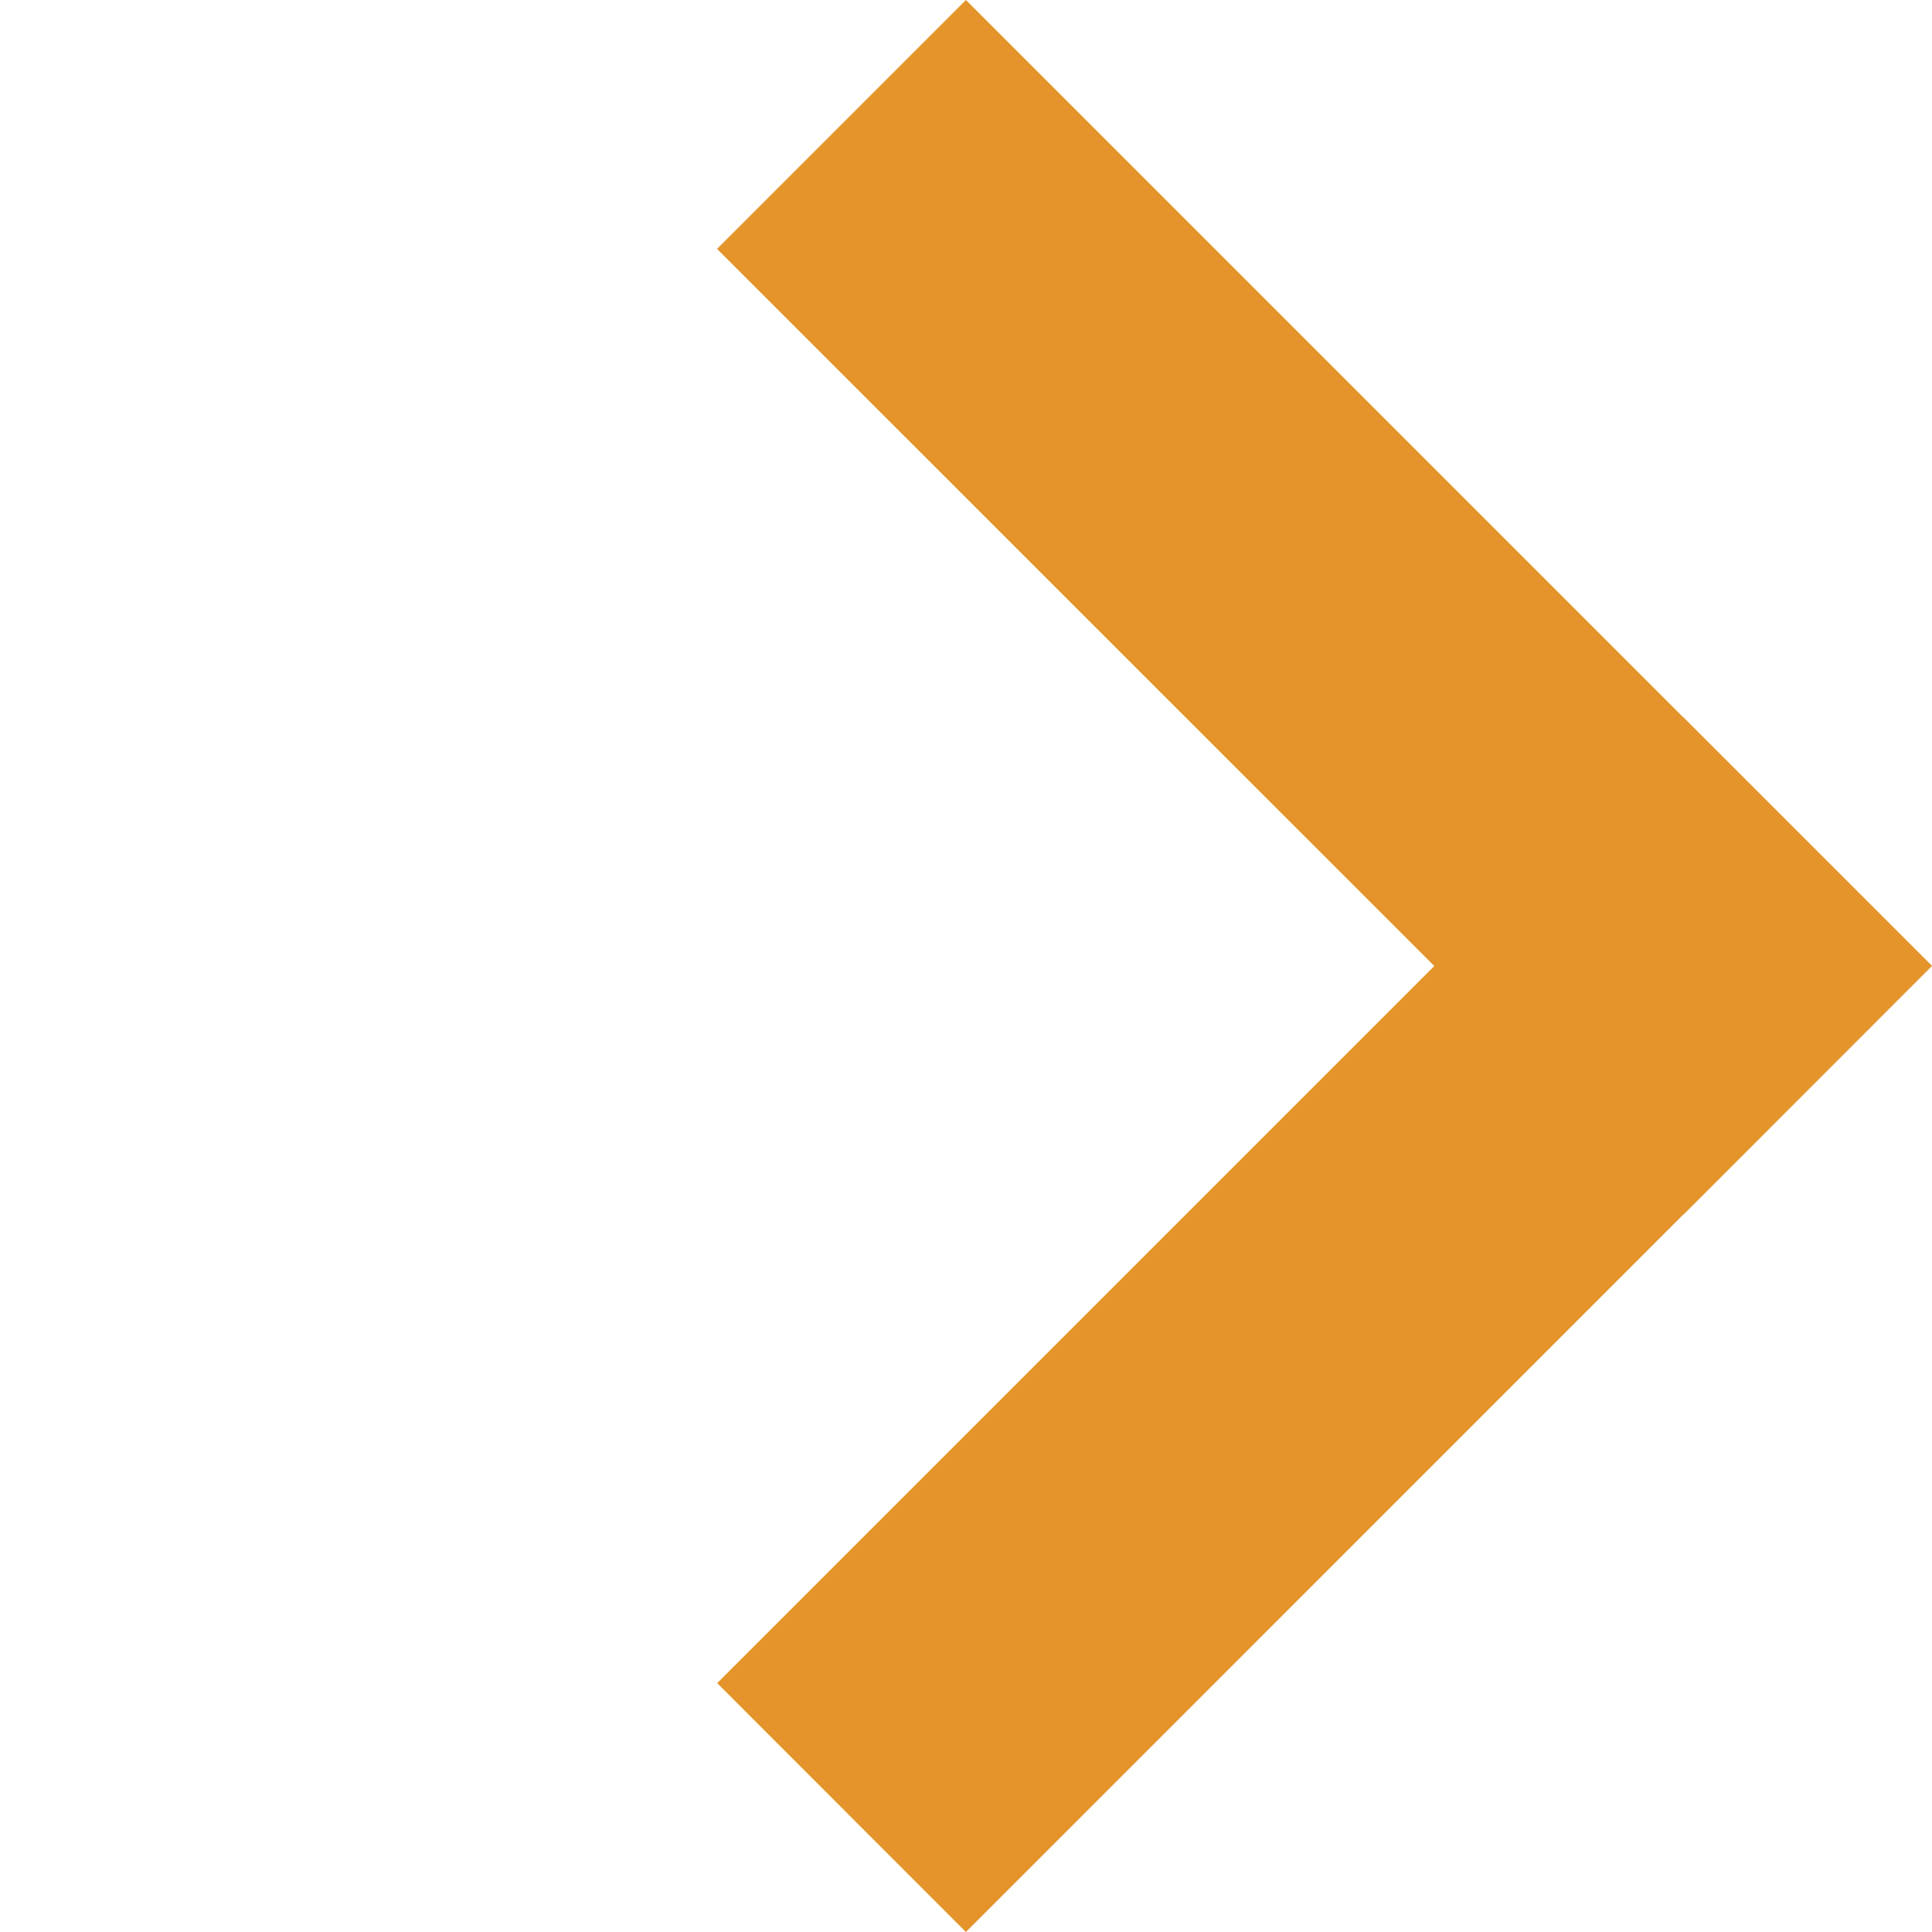
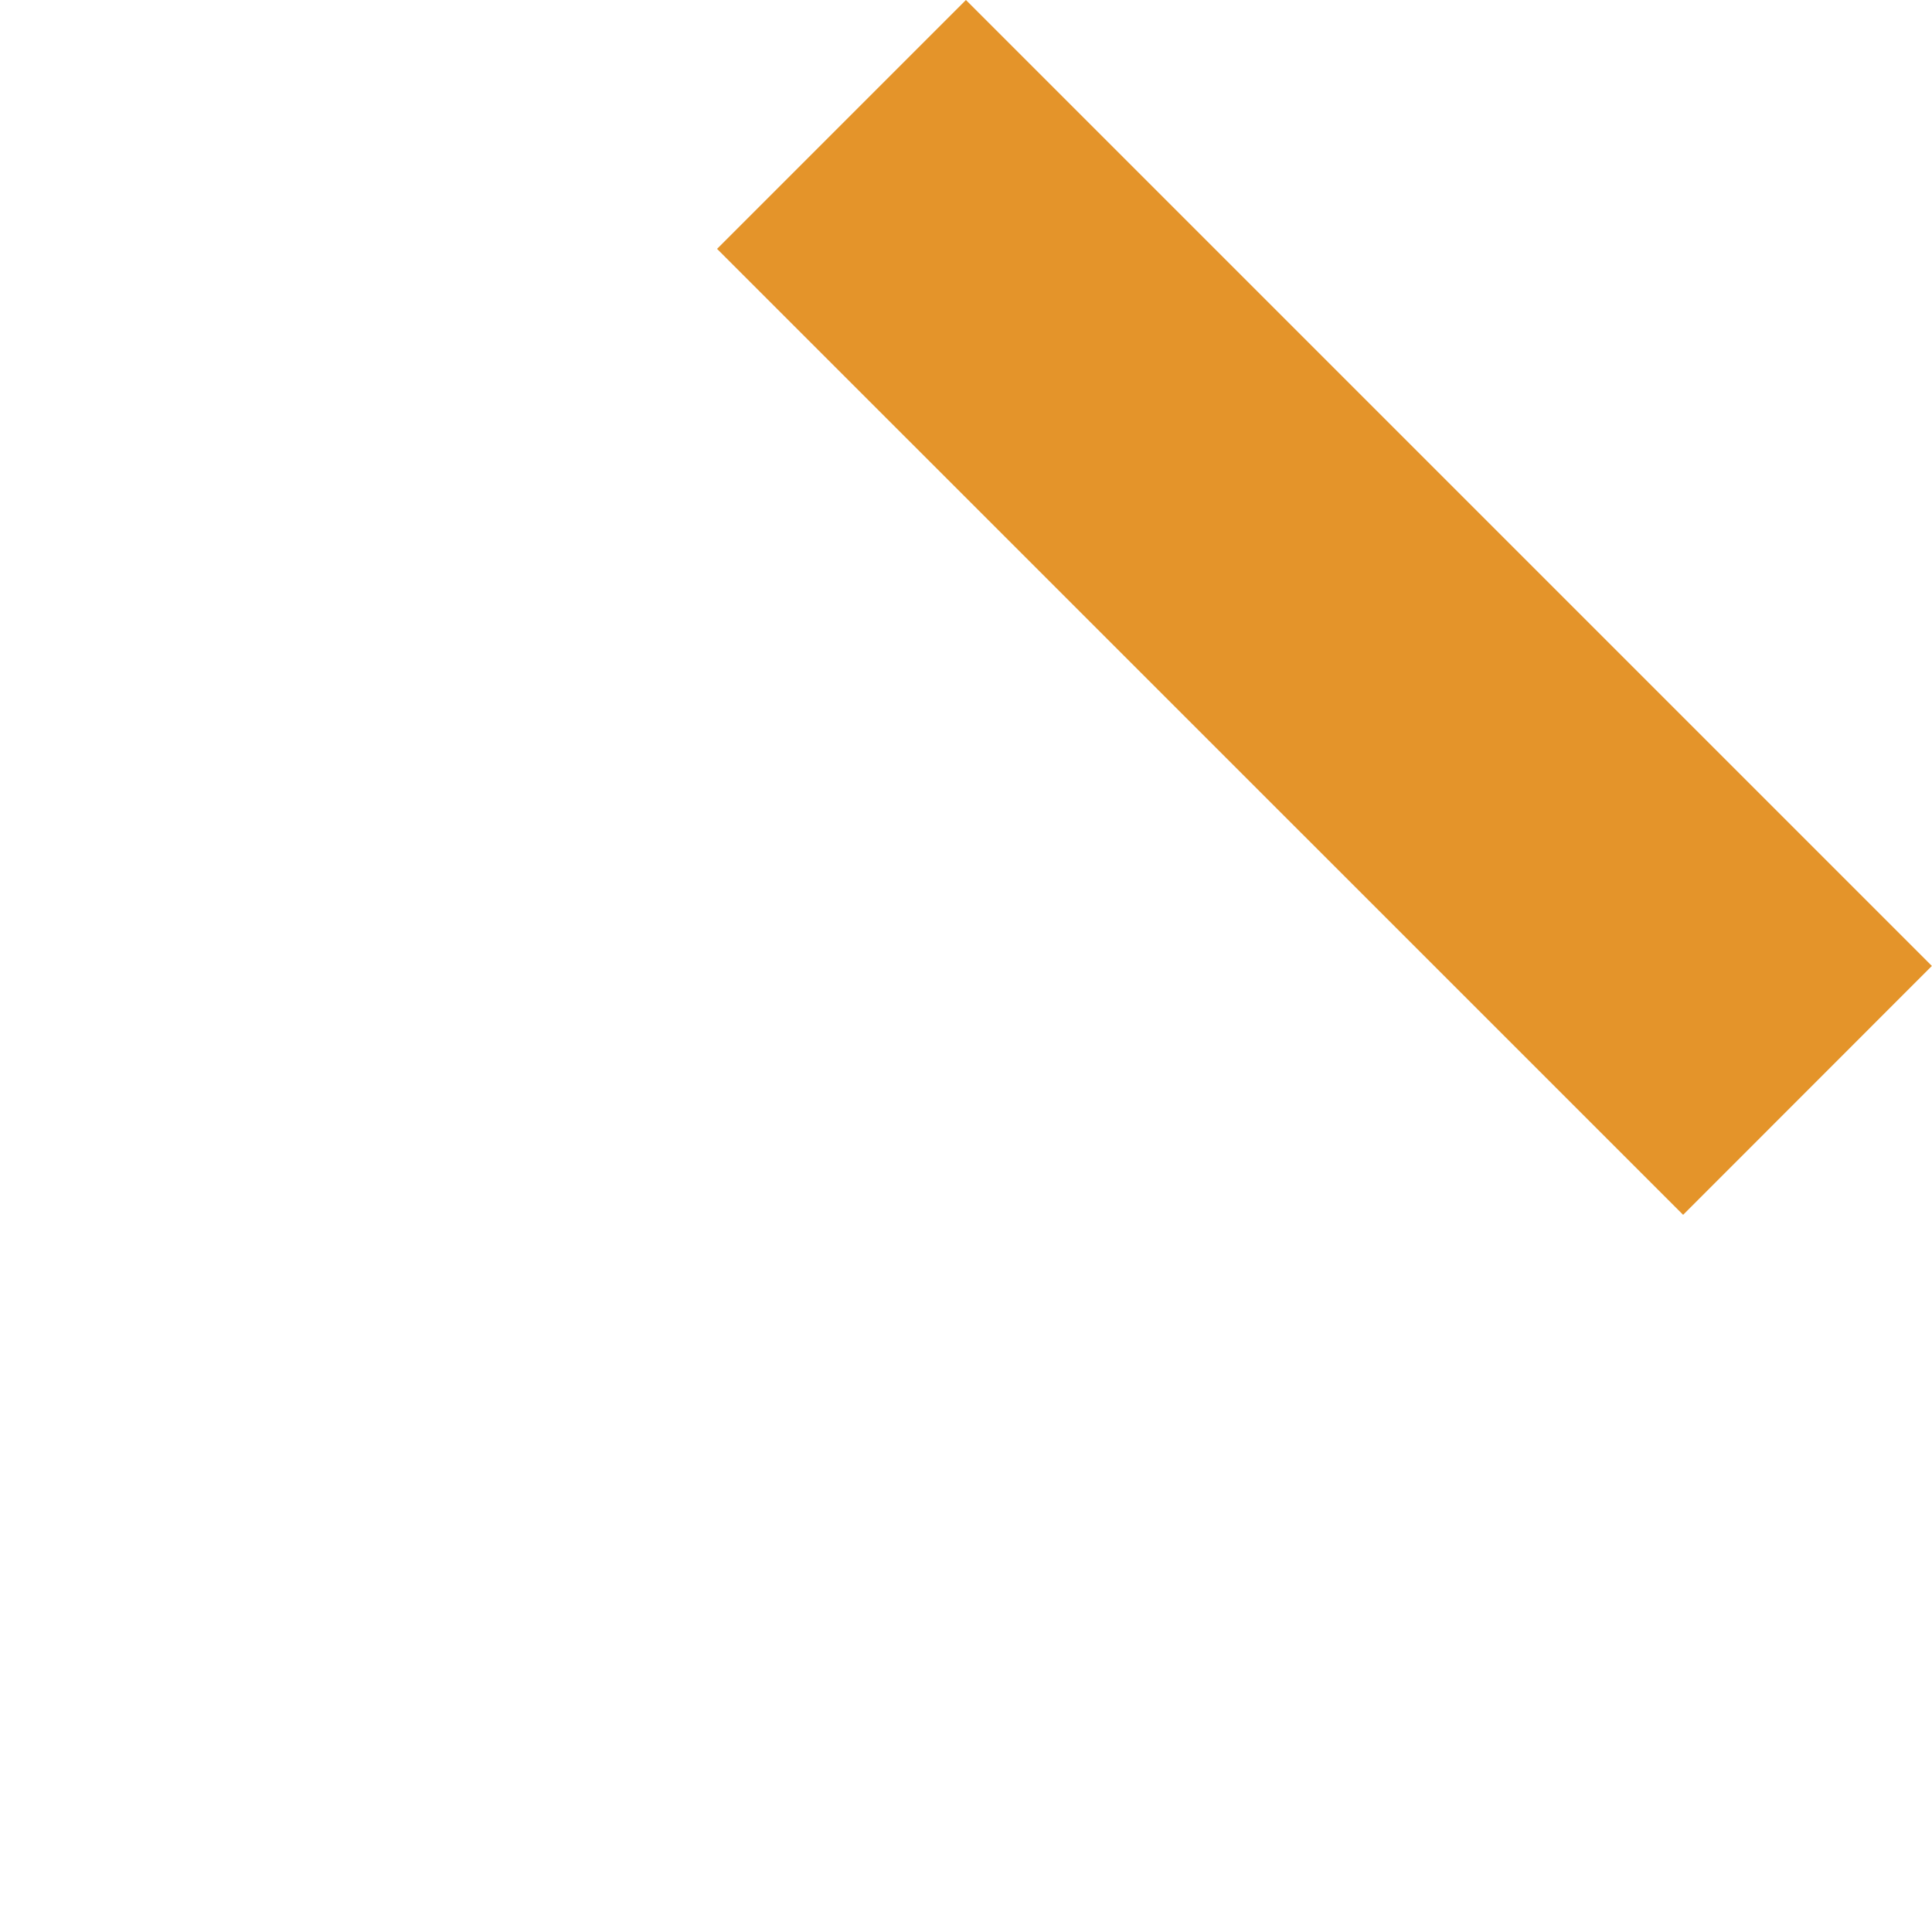
<svg xmlns="http://www.w3.org/2000/svg" width="15.557" height="15.557" viewBox="1776.222 1459 15.557 15.557">
  <g data-name="Group 30">
-     <path d="m1784 1474.557-2.003-2.004 7.778-7.778 2.003 2.003-7.778 7.779z" fill="#e4942a" fill-rule="evenodd" data-name="Rectangle 127" />
    <path d="m1791.778 1466.778-2.003 2.004-7.779-7.778L1784 1459l7.778 7.778z" fill="#e4942a" fill-rule="evenodd" data-name="Rectangle 128" />
  </g>
</svg>